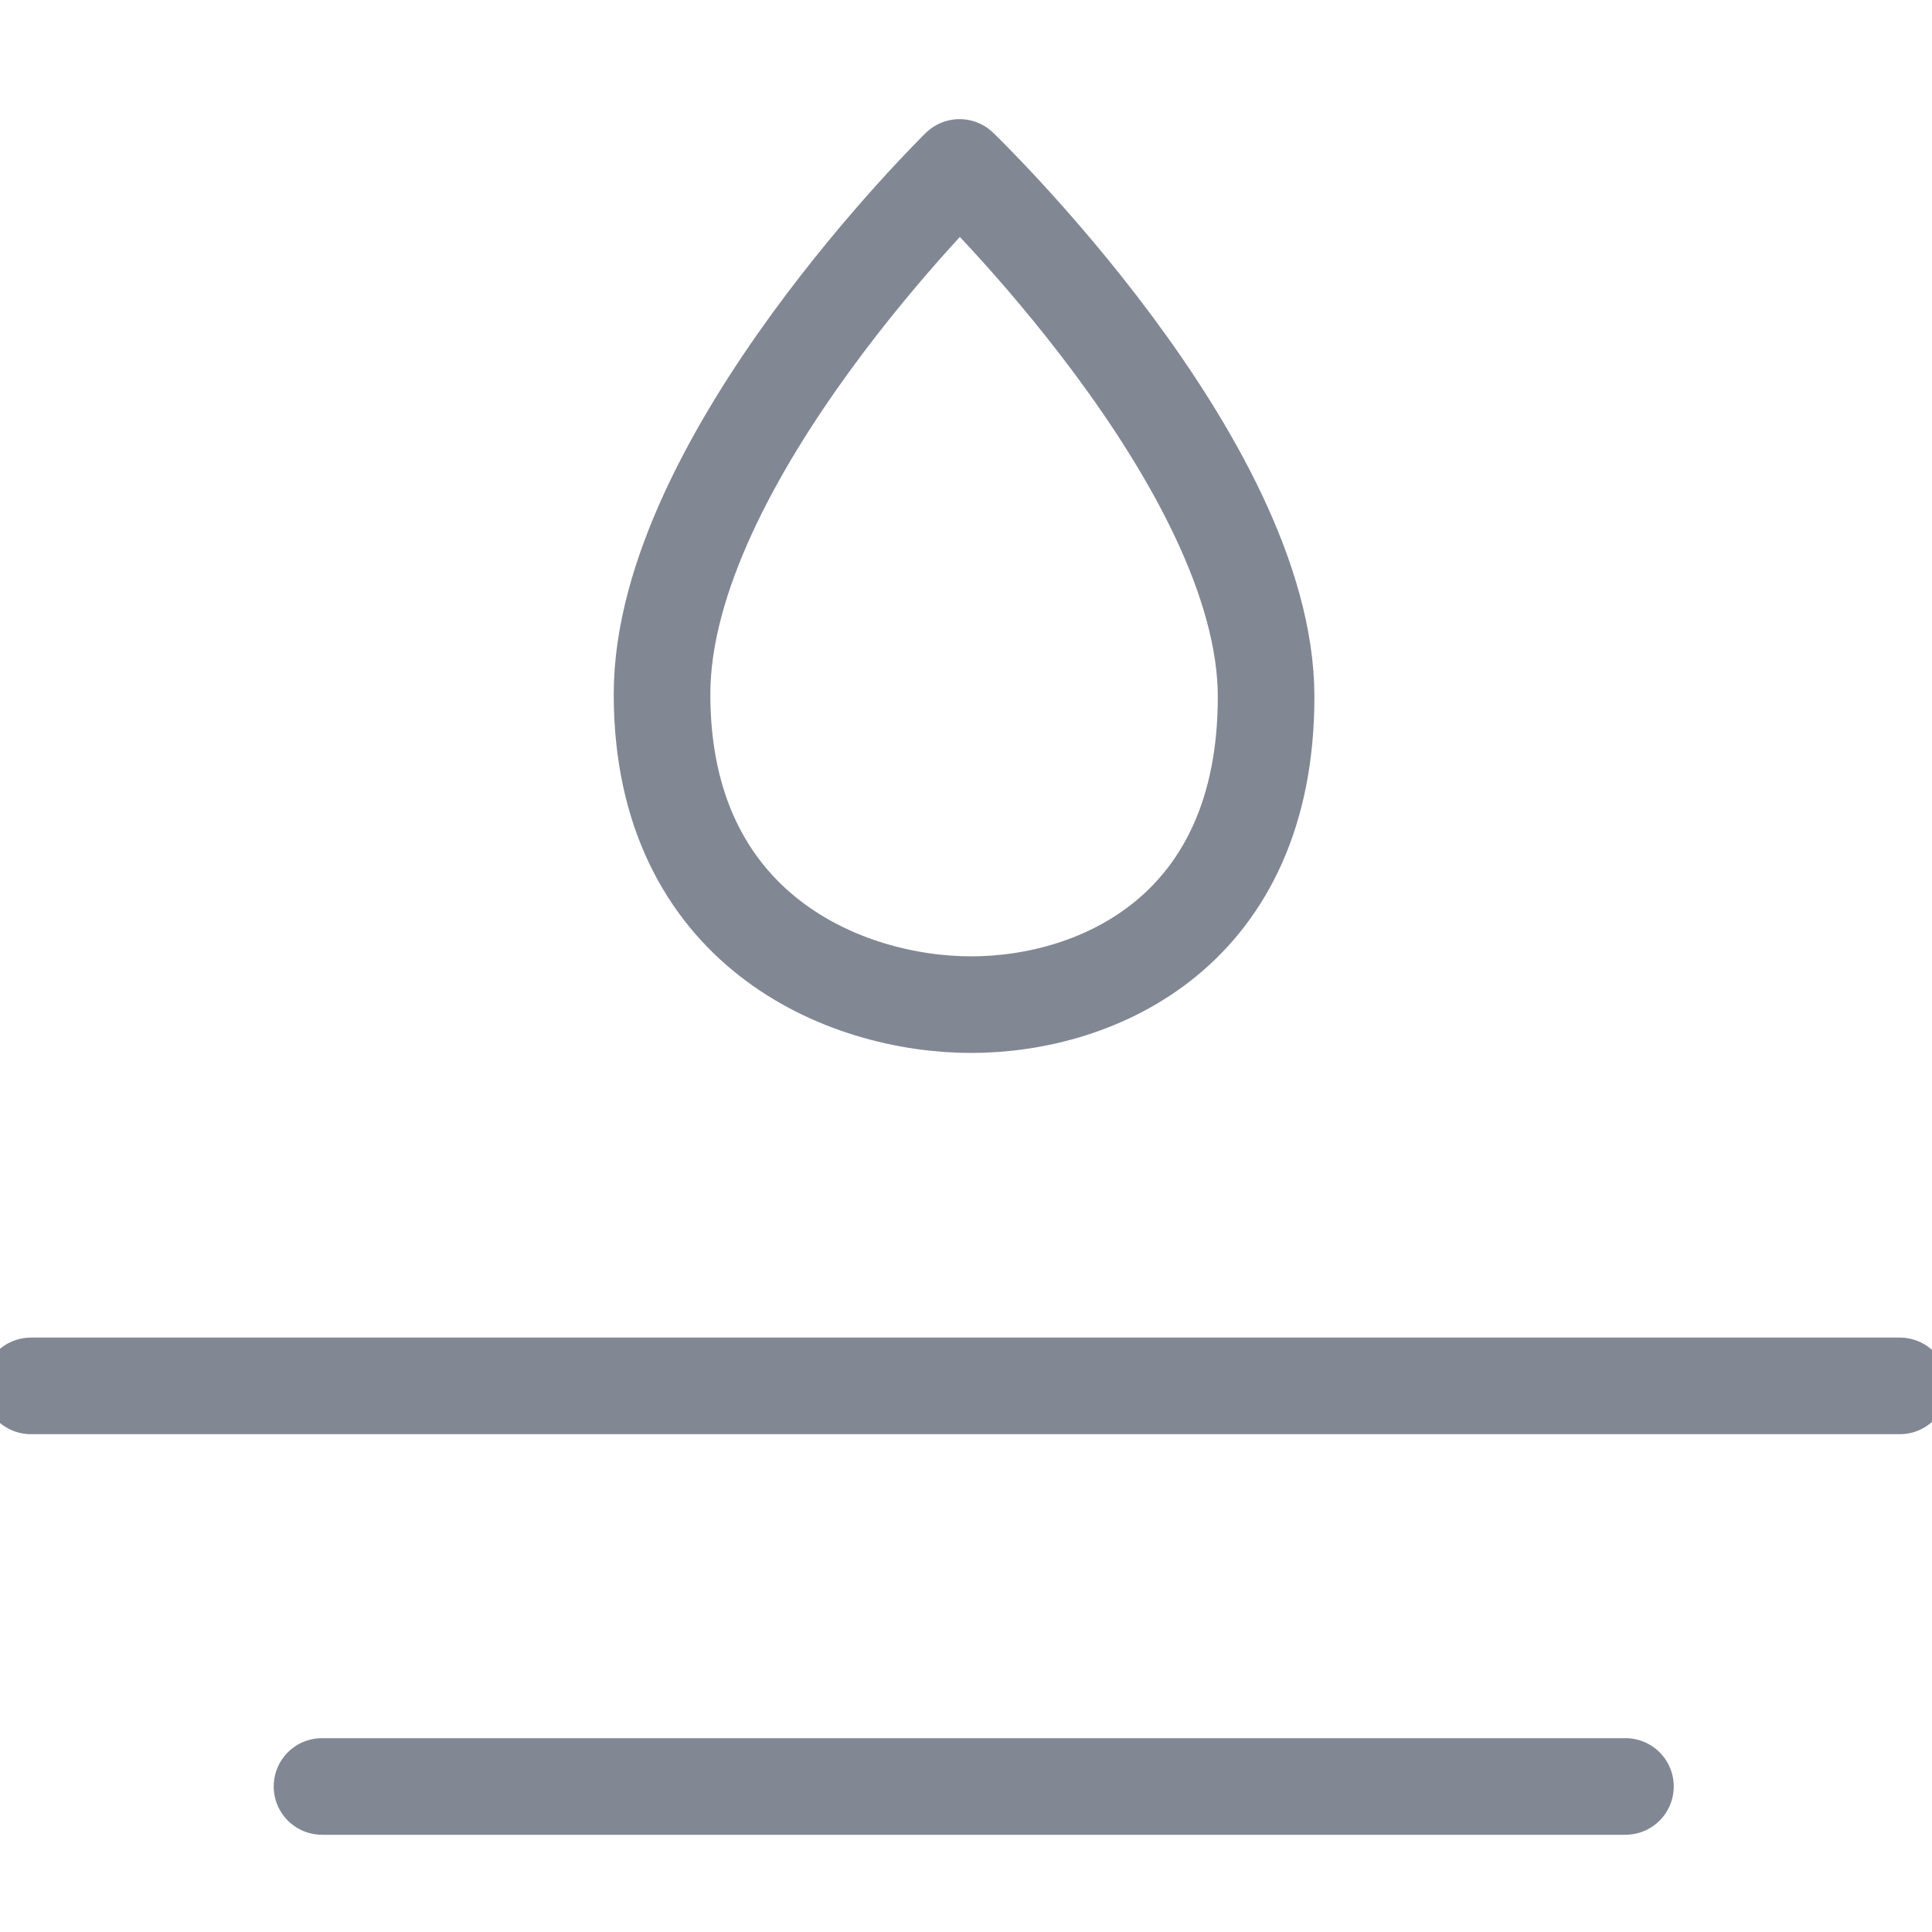
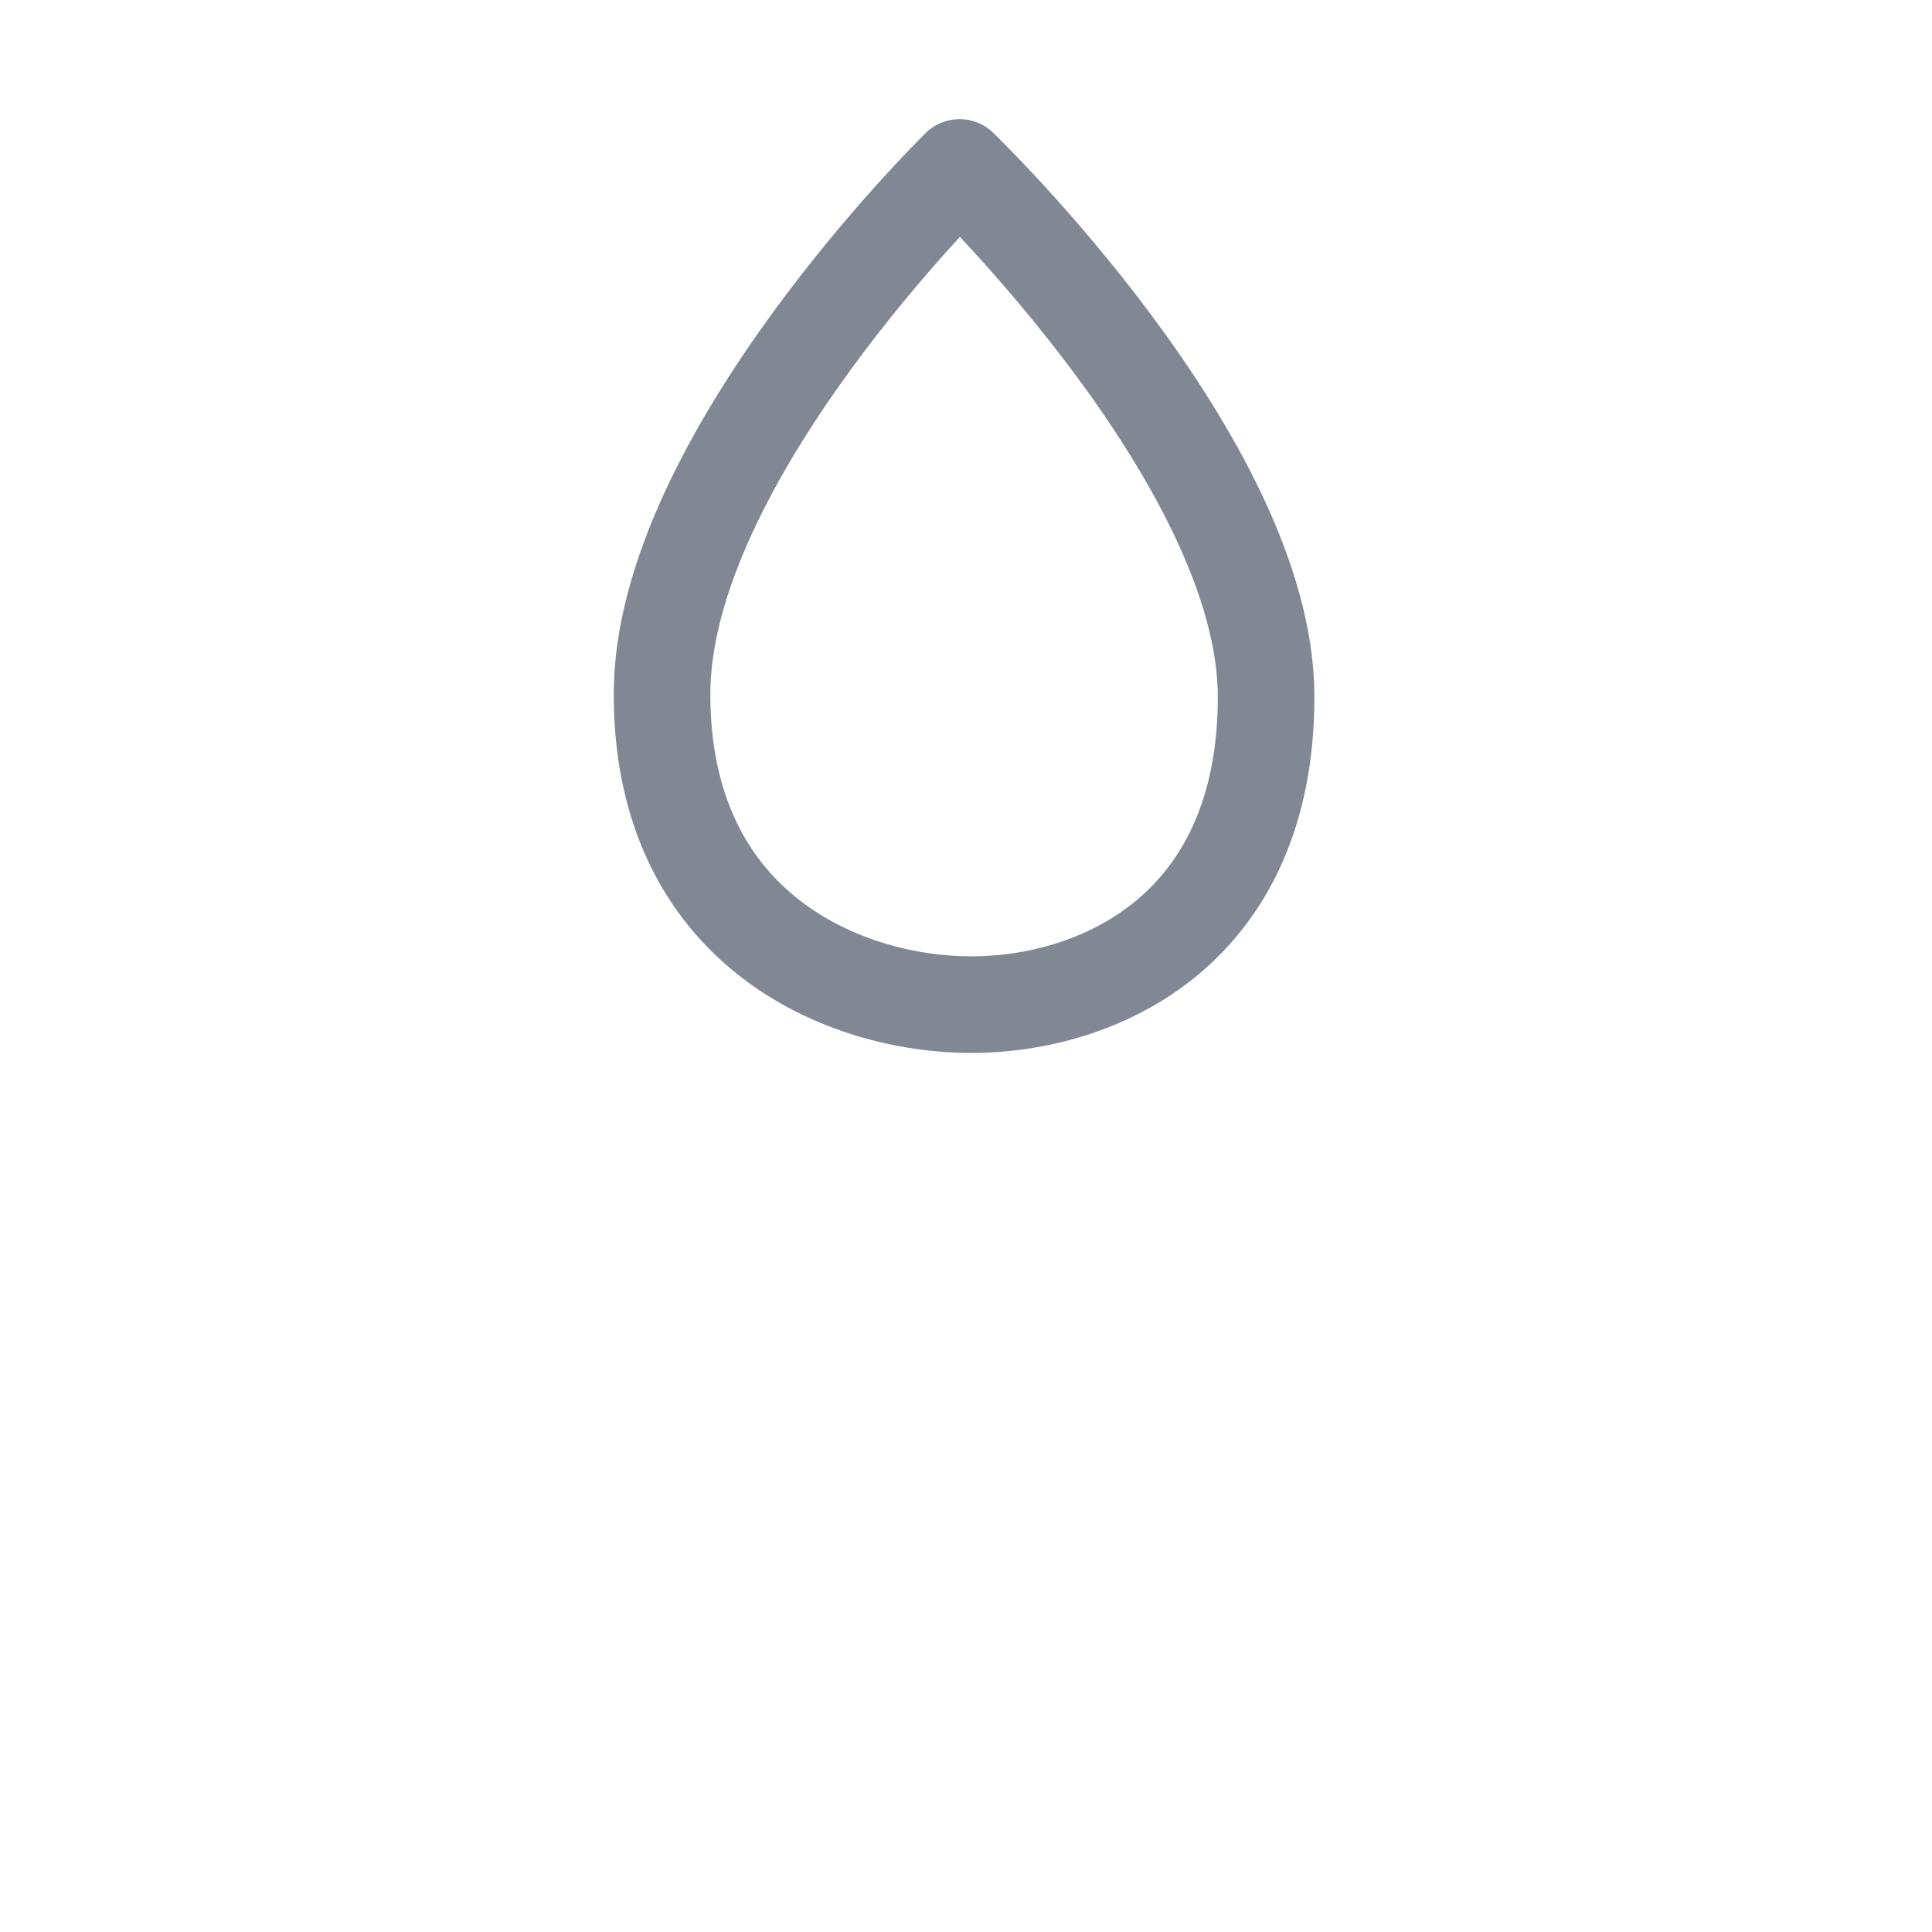
<svg xmlns="http://www.w3.org/2000/svg" viewBox="0 0 15 15" data-name="Calque 1" id="Calque_1">
  <defs>
    <style>
      .cls-1 {
        fill: none;
        stroke: #828794;
        stroke-linecap: round;
        stroke-linejoin: round;
        stroke-width: .75px;
      }
    </style>
  </defs>
  <path d="M7.45,1.3s-2.31,2.26-2.31,4.09,1.42,2.41,2.4,2.41,2.29-.57,2.29-2.39S7.45,1.3,7.45,1.3Z" class="cls-1" />
-   <line y2="10.76" x2="14.75" y1="10.76" x1=".24" class="cls-1" />
-   <line y2="13.87" x2="12.62" y1="13.87" x1="2.5" class="cls-1" />
</svg>